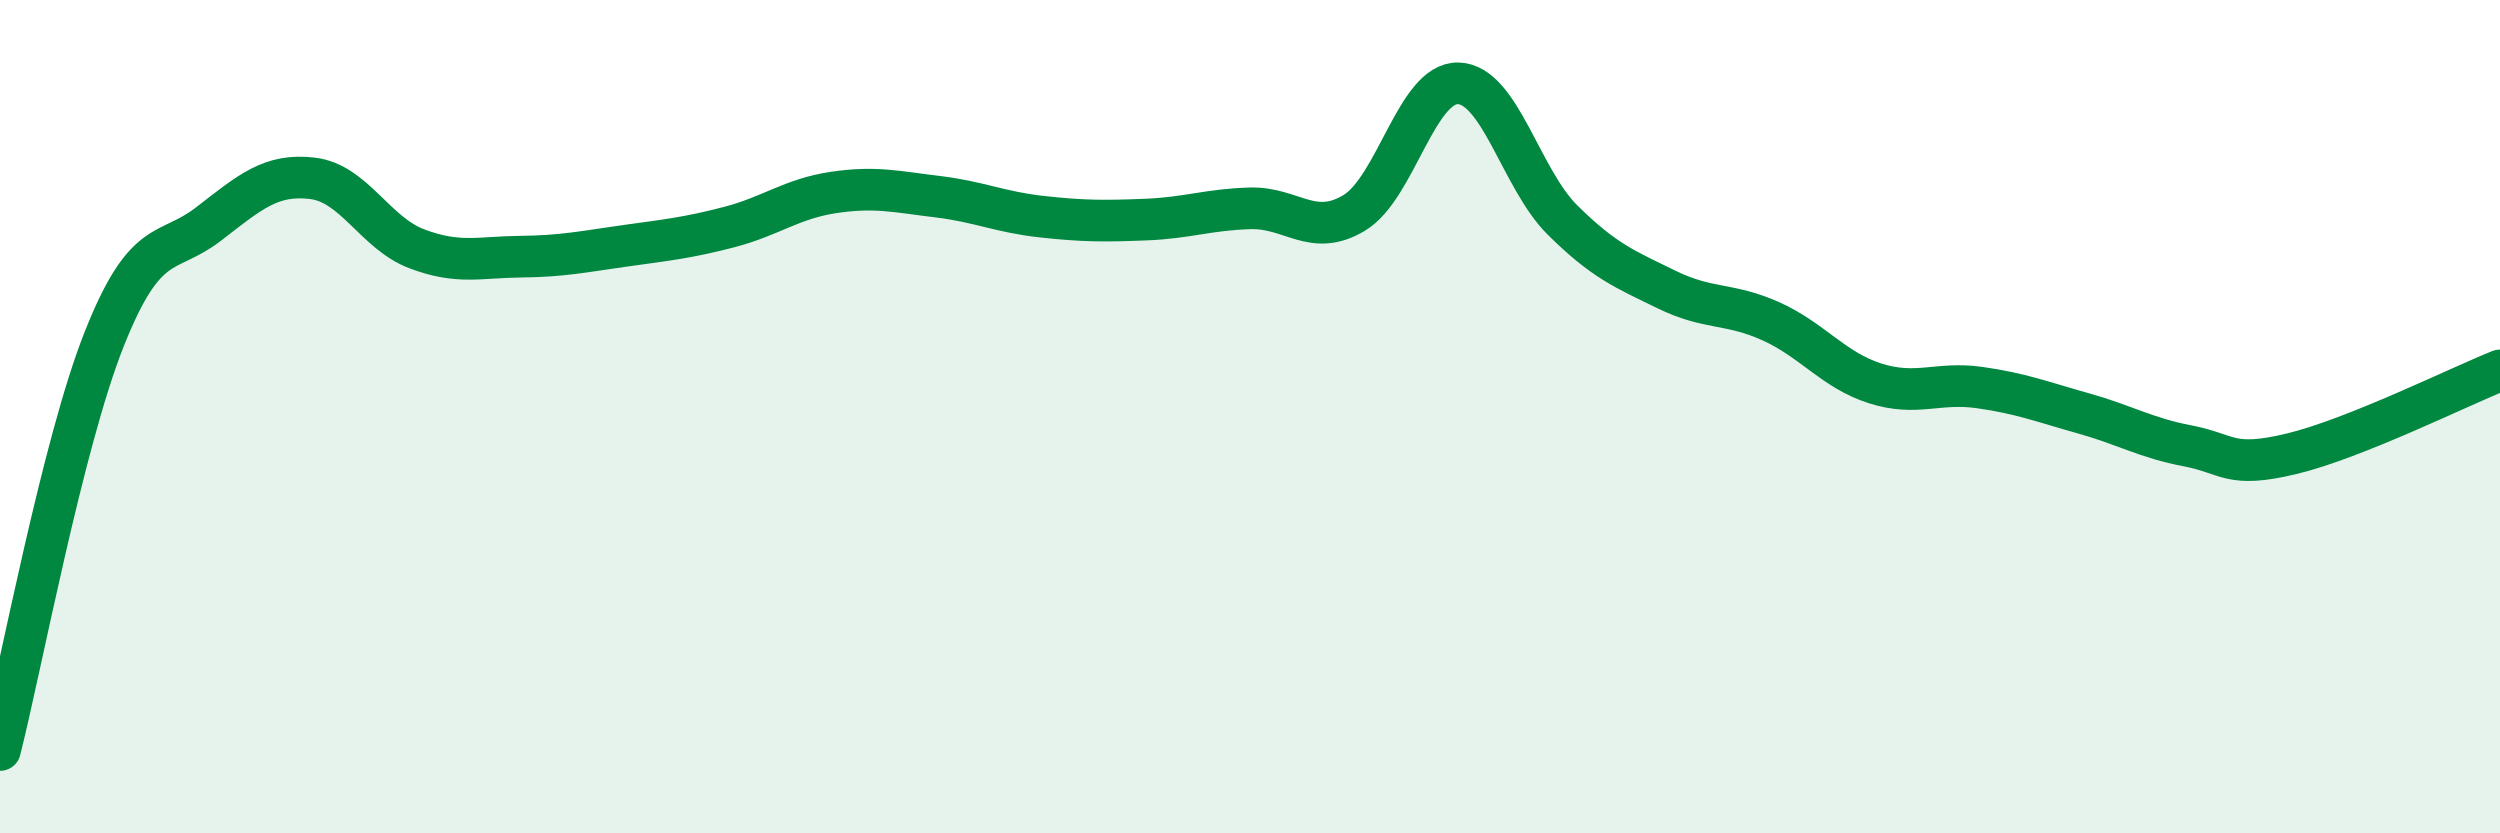
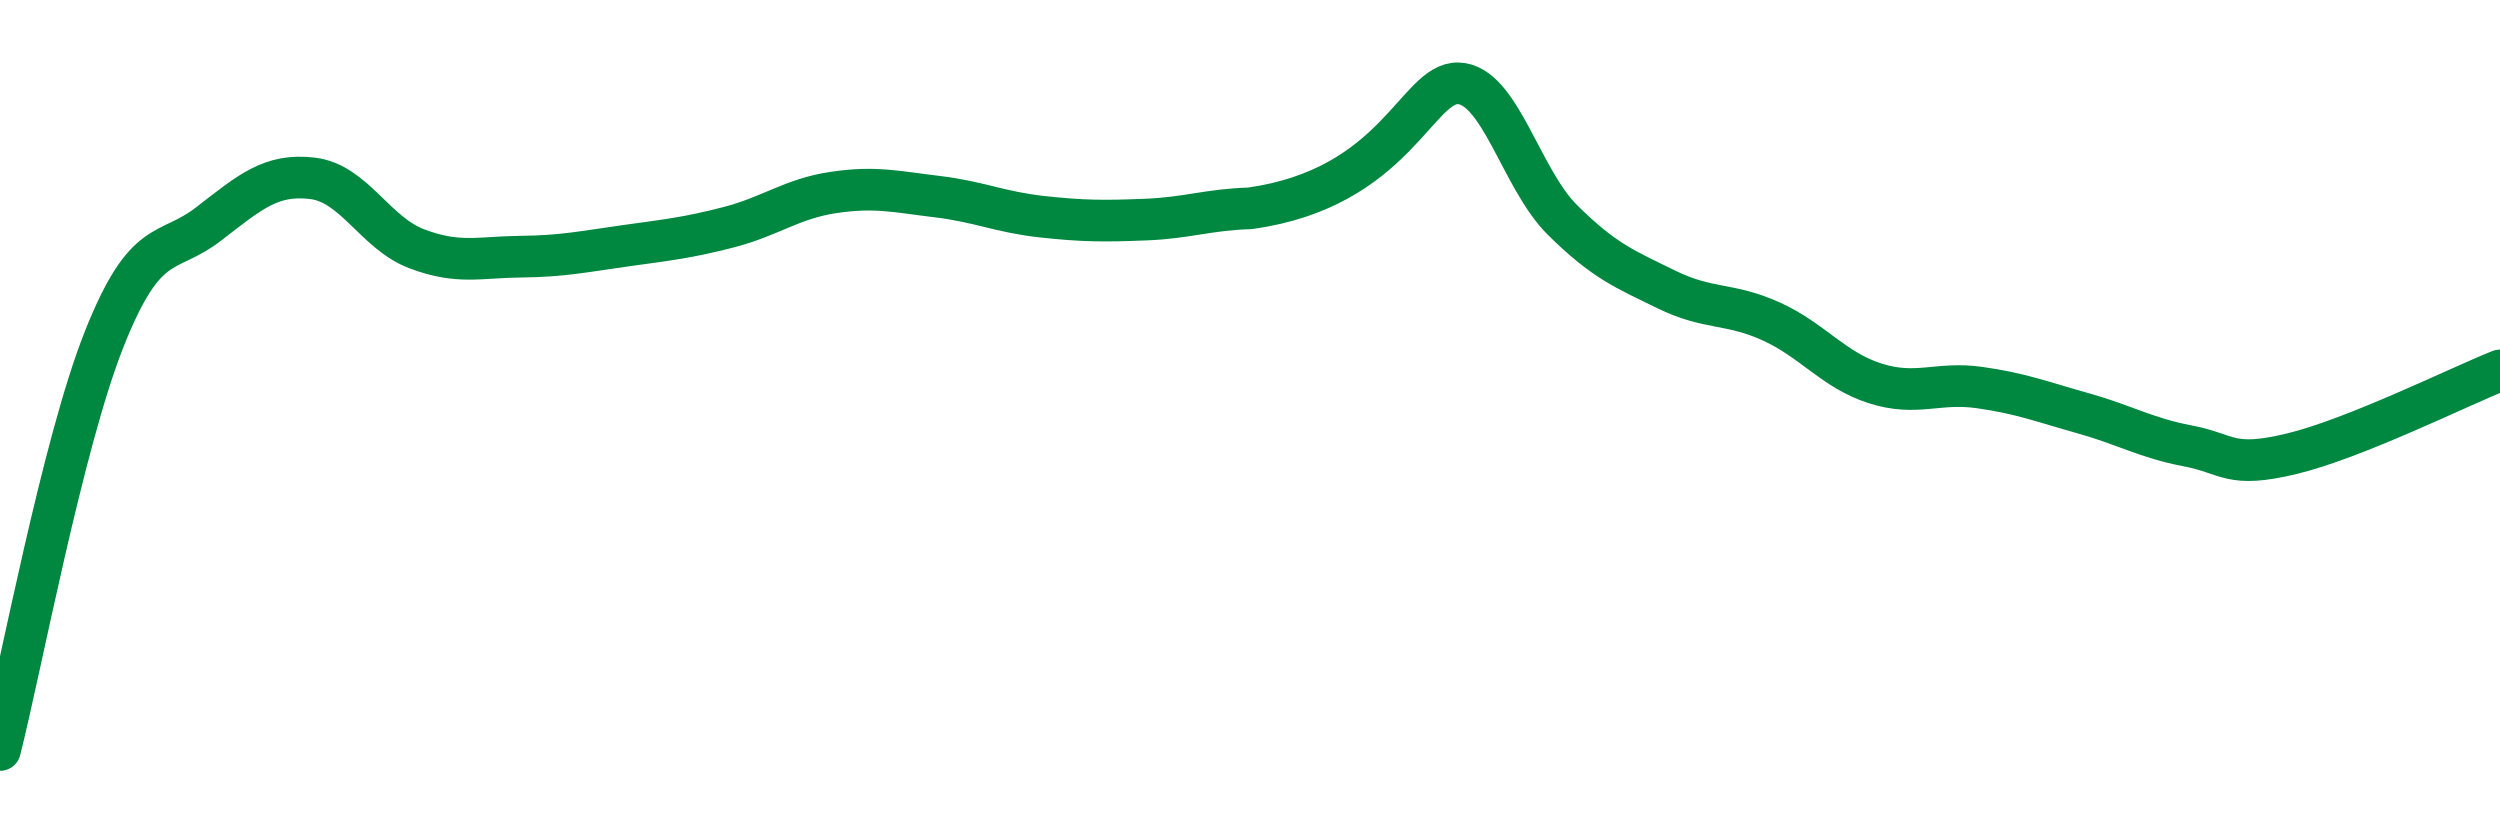
<svg xmlns="http://www.w3.org/2000/svg" width="60" height="20" viewBox="0 0 60 20">
-   <path d="M 0,18 C 0.5,16.03 1.5,10.66 2.5,8.14 C 3.5,5.62 4,6.15 5,5.38 C 6,4.61 6.5,4.16 7.5,4.28 C 8.5,4.4 9,5.59 10,5.97 C 11,6.35 11.5,6.17 12.5,6.16 C 13.5,6.15 14,6.04 15,5.9 C 16,5.76 16.5,5.71 17.5,5.45 C 18.5,5.19 19,4.77 20,4.62 C 21,4.47 21.5,4.6 22.5,4.72 C 23.5,4.84 24,5.09 25,5.2 C 26,5.31 26.5,5.31 27.5,5.27 C 28.5,5.23 29,5.03 30,5 C 31,4.97 31.5,5.71 32.5,5.11 C 33.5,4.51 34,1.97 35,2 C 36,2.03 36.5,4.29 37.5,5.28 C 38.5,6.27 39,6.46 40,6.95 C 41,7.44 41.5,7.26 42.5,7.71 C 43.5,8.16 44,8.88 45,9.2 C 46,9.52 46.5,9.16 47.5,9.3 C 48.5,9.44 49,9.64 50,9.92 C 51,10.2 51.5,10.51 52.5,10.7 C 53.5,10.89 53.5,11.25 55,10.89 C 56.5,10.53 59,9.29 60,8.89L60 20L0 20Z" fill="#008740" opacity="0.1" stroke-linecap="round" stroke-linejoin="round" />
-   <path d="M 0,18 C 0.5,16.03 1.5,10.66 2.5,8.14 C 3.5,5.62 4,6.15 5,5.38 C 6,4.61 6.5,4.16 7.5,4.28 C 8.5,4.4 9,5.59 10,5.97 C 11,6.35 11.5,6.17 12.5,6.16 C 13.5,6.15 14,6.04 15,5.9 C 16,5.76 16.5,5.71 17.5,5.45 C 18.5,5.19 19,4.77 20,4.62 C 21,4.47 21.5,4.6 22.5,4.72 C 23.5,4.84 24,5.09 25,5.2 C 26,5.31 26.5,5.31 27.5,5.27 C 28.5,5.23 29,5.03 30,5 C 31,4.97 31.5,5.71 32.5,5.11 C 33.5,4.51 34,1.97 35,2 C 36,2.03 36.5,4.29 37.5,5.28 C 38.5,6.27 39,6.46 40,6.95 C 41,7.44 41.5,7.26 42.5,7.71 C 43.5,8.16 44,8.88 45,9.2 C 46,9.52 46.5,9.16 47.5,9.3 C 48.5,9.44 49,9.64 50,9.92 C 51,10.2 51.5,10.51 52.5,10.7 C 53.5,10.89 53.5,11.25 55,10.89 C 56.5,10.53 59,9.29 60,8.89" stroke="#008740" stroke-width="1" fill="none" stroke-linecap="round" stroke-linejoin="round" />
+   <path d="M 0,18 C 0.5,16.03 1.5,10.66 2.5,8.14 C 3.5,5.62 4,6.15 5,5.38 C 6,4.61 6.5,4.16 7.5,4.28 C 8.5,4.4 9,5.59 10,5.97 C 11,6.35 11.5,6.17 12.5,6.16 C 13.5,6.15 14,6.04 15,5.9 C 16,5.76 16.5,5.71 17.5,5.45 C 18.5,5.19 19,4.77 20,4.62 C 21,4.47 21.5,4.6 22.5,4.72 C 23.5,4.84 24,5.09 25,5.2 C 26,5.31 26.5,5.31 27.5,5.27 C 28.5,5.23 29,5.03 30,5 C 33.5,4.51 34,1.97 35,2 C 36,2.03 36.5,4.29 37.5,5.28 C 38.5,6.27 39,6.46 40,6.95 C 41,7.44 41.5,7.26 42.5,7.71 C 43.5,8.16 44,8.88 45,9.2 C 46,9.52 46.5,9.16 47.5,9.3 C 48.5,9.44 49,9.64 50,9.92 C 51,10.2 51.5,10.51 52.5,10.7 C 53.5,10.89 53.5,11.25 55,10.89 C 56.5,10.53 59,9.29 60,8.89" stroke="#008740" stroke-width="1" fill="none" stroke-linecap="round" stroke-linejoin="round" />
</svg>